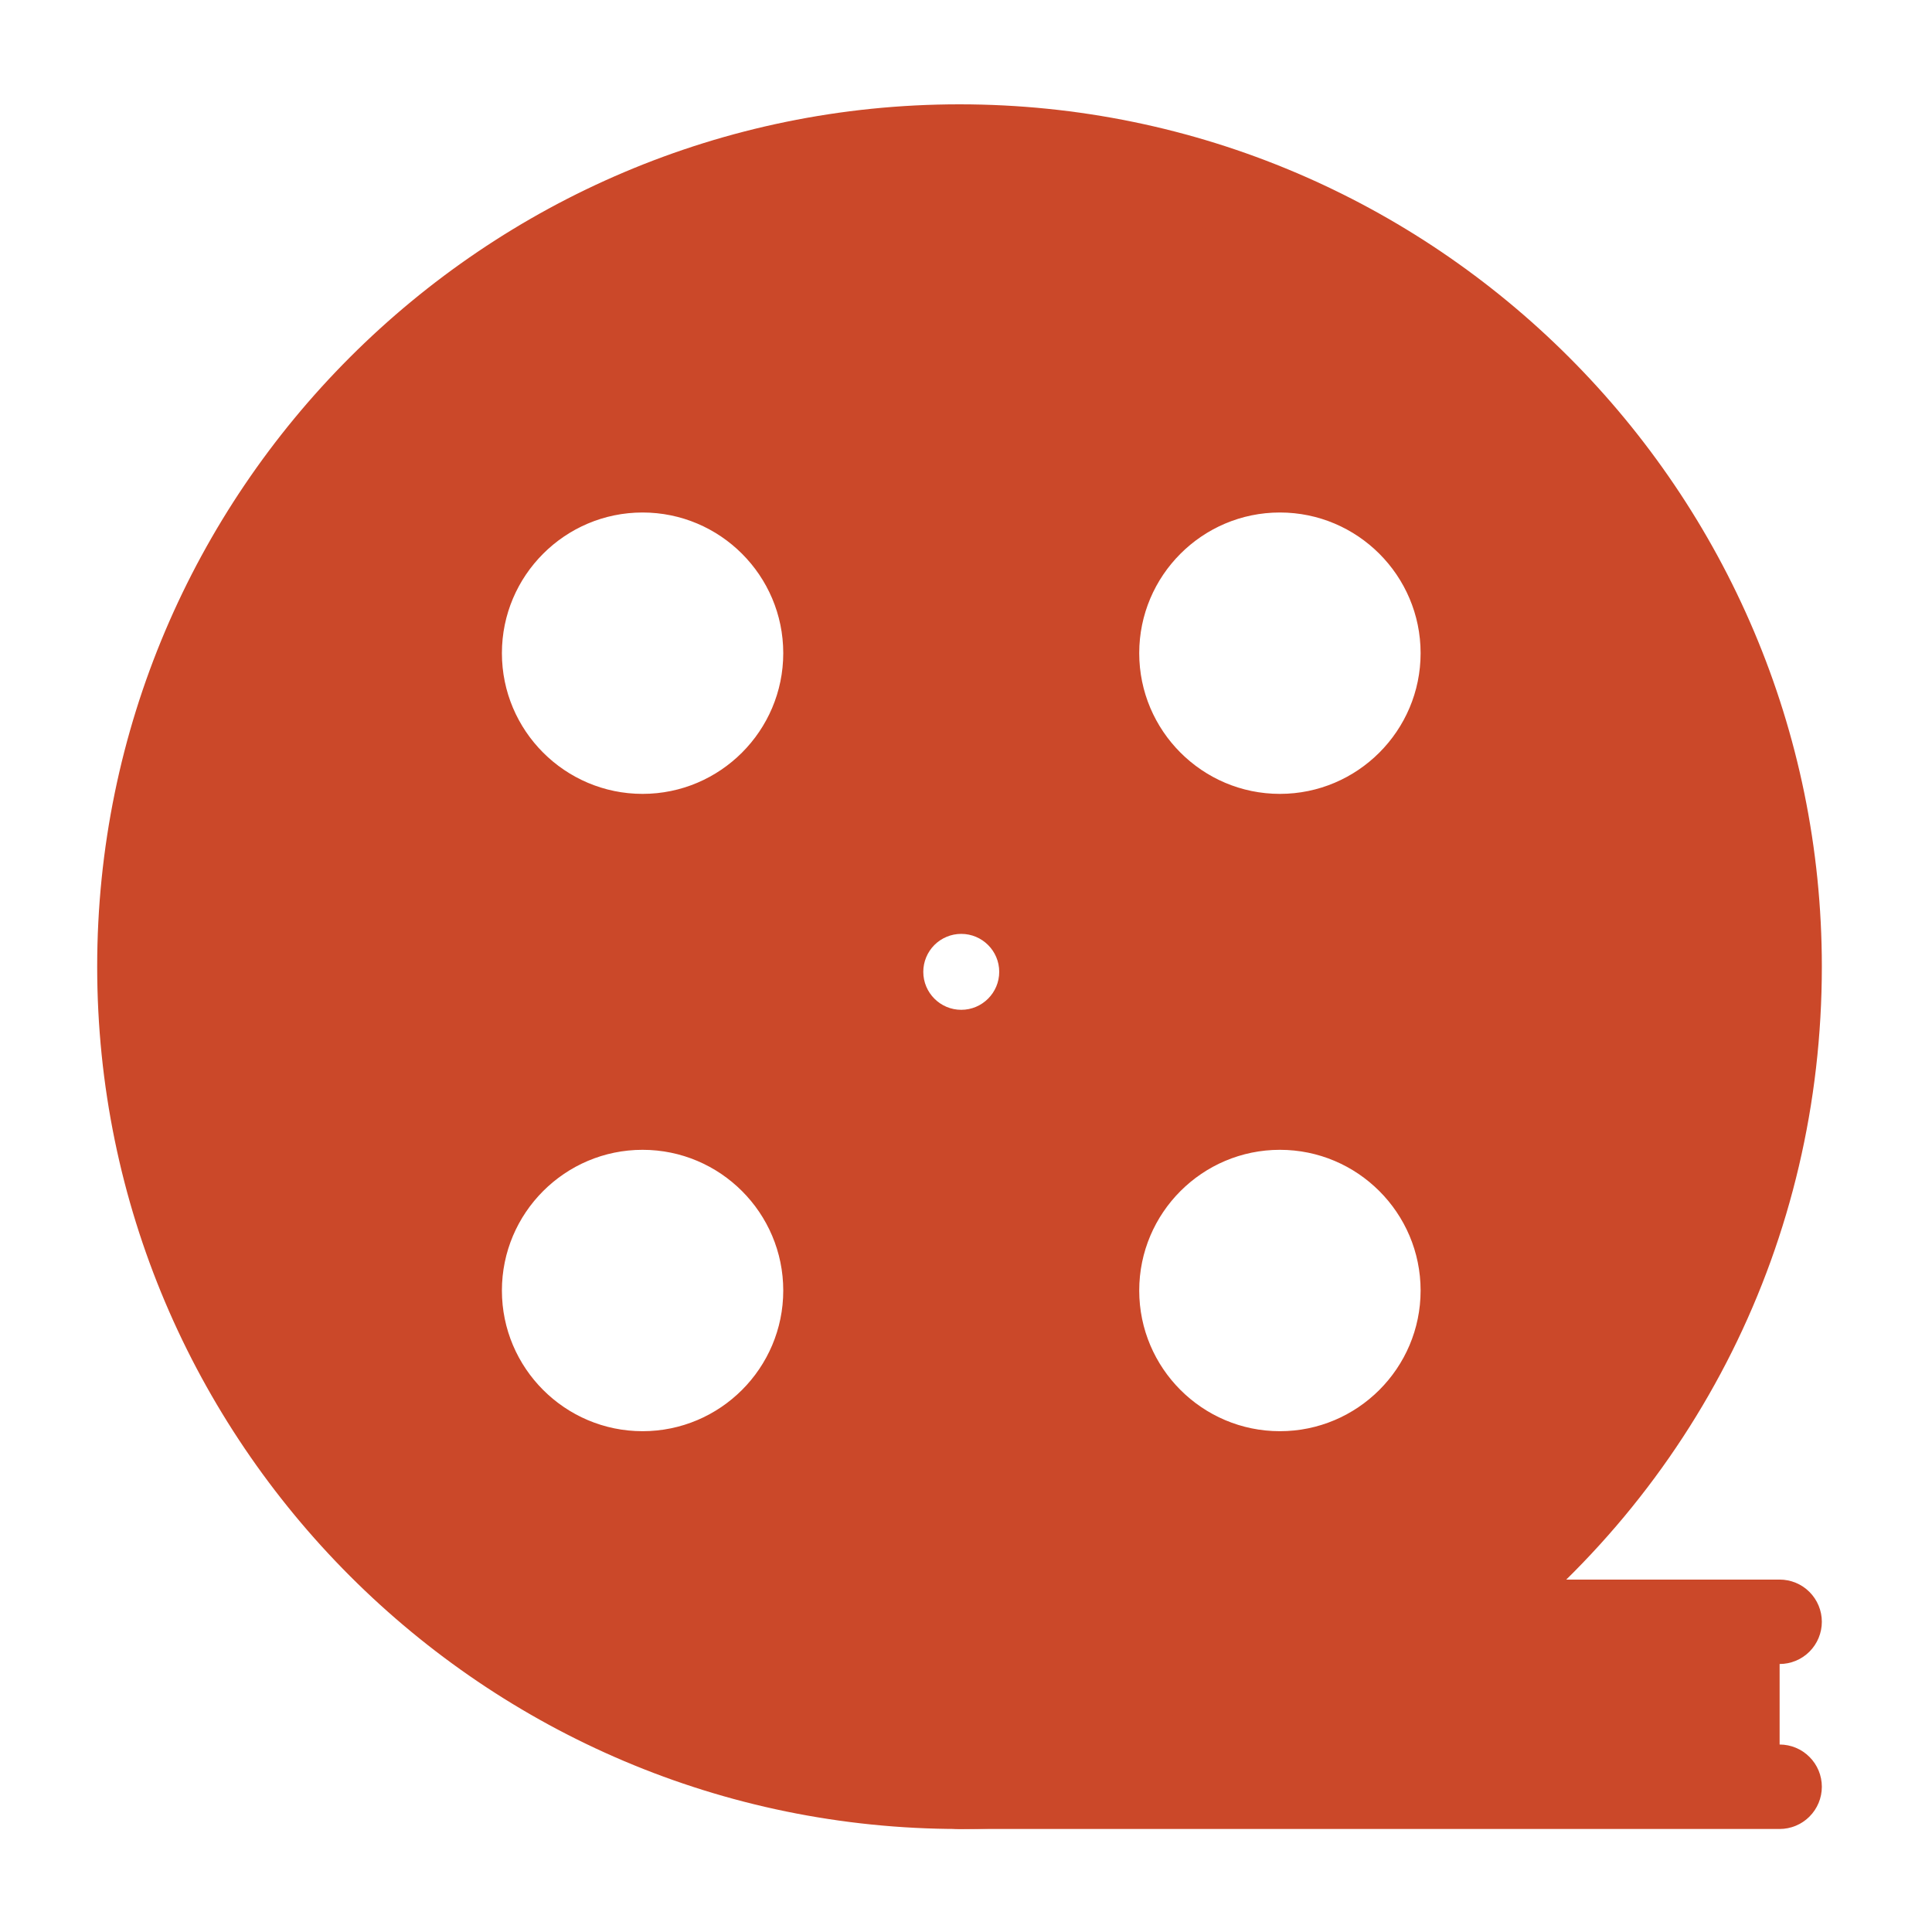
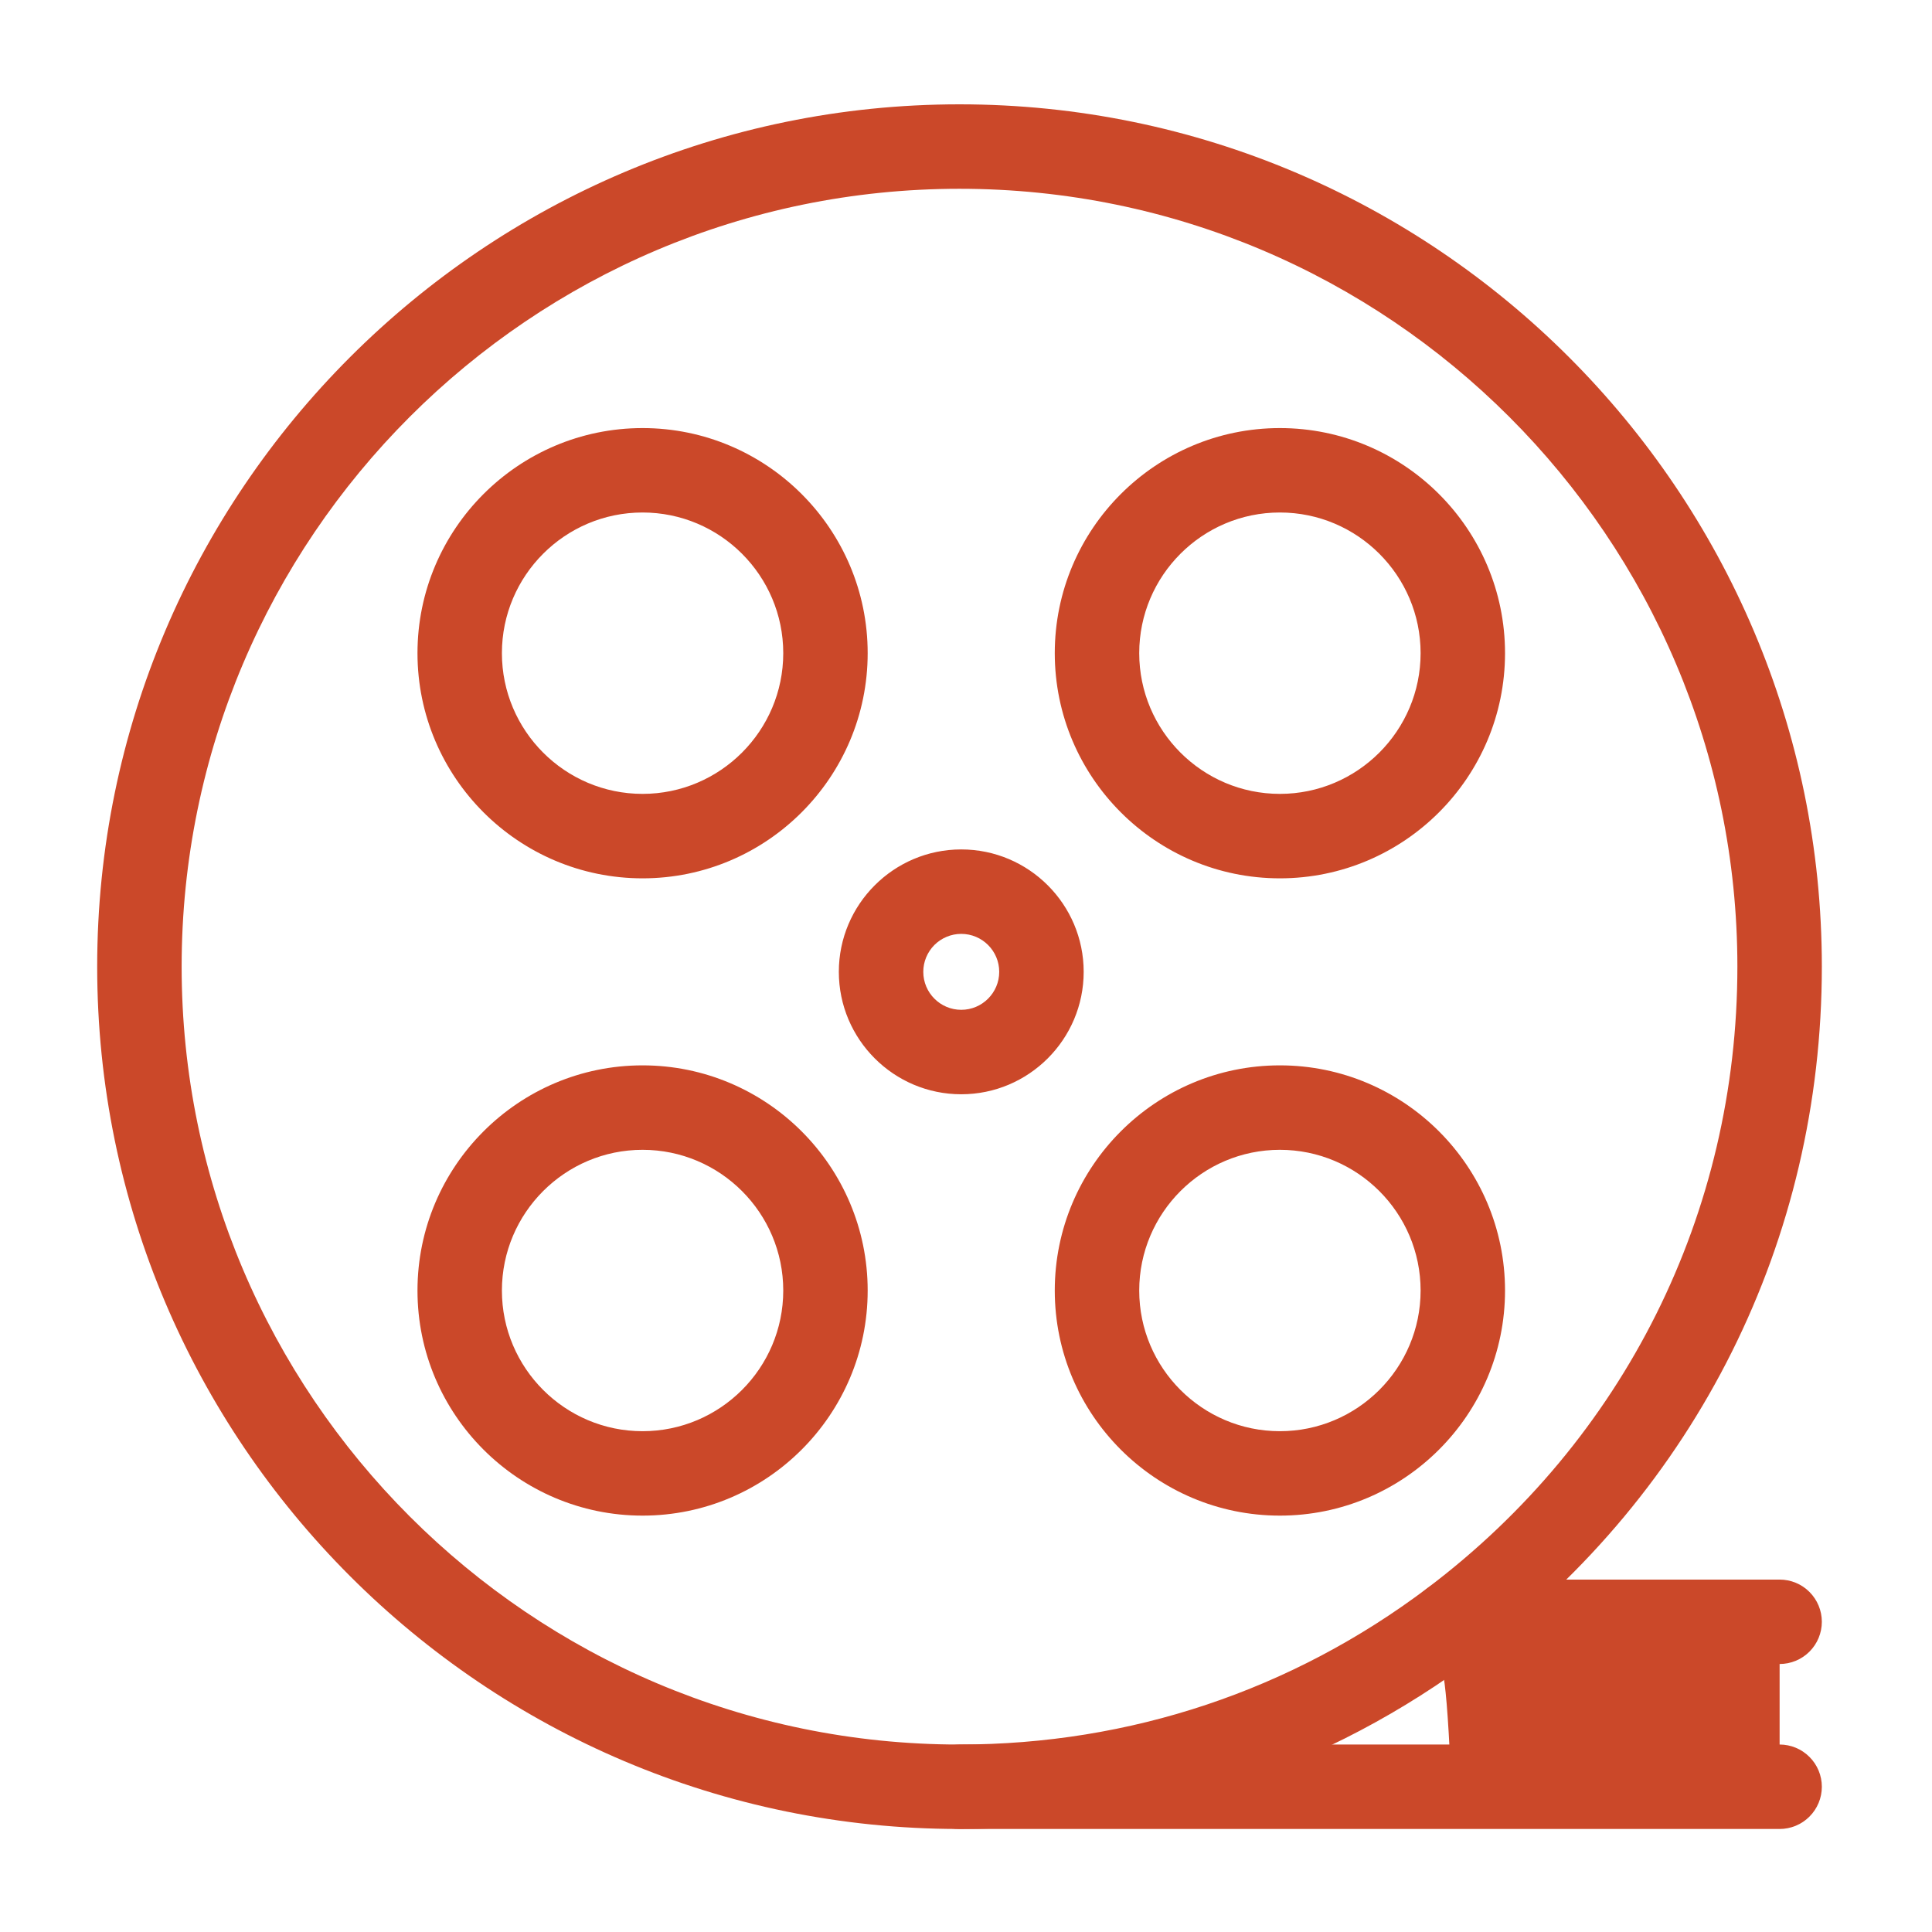
<svg xmlns="http://www.w3.org/2000/svg" width="56" height="56" viewBox="0 0 56 56" fill="none">
-   <path d="M51.583 47.008V51.79H27.811C33.178 51.79 38.133 50.01 42.112 47.008H51.583Z" fill="#CB4829" />
-   <path d="M27.811 4.248C40.939 4.248 51.583 14.89 51.583 28.018C51.583 35.779 47.864 42.669 42.112 47.008C38.133 50.01 33.178 51.79 27.811 51.79C14.683 51.79 4.041 41.148 4.041 28.018C4.041 14.89 14.683 4.248 27.811 4.248ZM42.925 19.457C42.925 16.528 40.551 14.156 37.623 14.156C34.696 14.156 32.322 16.528 32.322 19.457C32.322 22.385 34.696 24.759 37.623 24.759C40.551 24.759 42.925 22.385 42.925 19.457ZM42.925 37.931C42.925 35.003 40.551 32.628 37.623 32.628C34.696 32.628 32.322 35.003 32.322 37.931C32.322 40.858 34.696 43.232 37.623 43.232C40.551 43.232 42.925 40.858 42.925 37.931ZM30.712 28.693C30.712 27.41 29.669 26.369 28.386 26.369C27.103 26.369 26.063 27.41 26.063 28.693C26.063 29.978 27.103 31.018 28.386 31.018C29.669 31.018 30.712 29.978 30.712 28.693ZM24.451 19.457C24.451 16.528 22.078 14.156 19.15 14.156C16.221 14.156 13.849 16.528 13.849 19.457C13.849 22.385 16.221 24.759 19.15 24.759C22.078 24.759 24.451 22.385 24.451 19.457ZM24.451 37.931C24.451 35.003 22.078 32.628 19.15 32.628C16.221 32.628 13.849 35.003 13.849 37.931C13.849 40.858 16.221 43.232 19.15 43.232C22.078 43.232 24.451 40.858 24.451 37.931Z" fill="#CB4829" />
  <path d="M27.811 53.014C14.03 53.014 2.817 41.801 2.817 28.018C2.817 14.236 14.03 3.024 27.811 3.024C41.594 3.024 52.807 14.236 52.807 28.018C52.807 35.934 49.177 43.212 42.849 47.985C38.488 51.275 33.288 53.014 27.811 53.014ZM27.811 5.472C15.379 5.472 5.265 15.586 5.265 28.018C5.265 40.451 15.379 50.566 27.811 50.566C32.752 50.566 37.442 48.998 41.375 46.031C47.084 41.724 50.359 35.159 50.359 28.018C50.359 15.586 40.244 5.472 27.811 5.472Z" fill="#CB4829" />
-   <path d="M18.625 25.459C15.028 25.459 12.101 22.531 12.101 18.932C12.101 15.335 15.028 12.408 18.625 12.408C22.223 12.408 25.15 15.335 25.15 18.932C25.15 22.531 22.223 25.459 18.625 25.459ZM18.625 14.855C16.377 14.855 14.548 16.684 14.548 18.932C14.548 21.181 16.377 23.011 18.625 23.011C20.874 23.011 22.703 21.181 22.703 18.932C22.703 16.684 20.874 14.855 18.625 14.855ZM37.098 25.459C33.5 25.459 30.573 22.531 30.573 18.932C30.573 15.335 33.5 12.408 37.098 12.408C40.697 12.408 43.624 15.335 43.624 18.932C43.624 22.531 40.697 25.459 37.098 25.459ZM37.098 14.855C34.85 14.855 33.021 16.684 33.021 18.932C33.021 21.181 34.85 23.011 37.098 23.011C39.347 23.011 41.177 21.181 41.177 18.932C41.177 16.684 39.347 14.855 37.098 14.855ZM18.625 43.931C15.028 43.931 12.101 41.004 12.101 37.407C12.101 33.808 15.028 30.88 18.625 30.88C22.223 30.88 25.15 33.808 25.15 37.407C25.15 41.004 22.223 43.931 18.625 43.931ZM18.625 33.328C16.377 33.328 14.548 35.158 14.548 37.407C14.548 39.655 16.377 41.484 18.625 41.484C20.874 41.484 22.703 39.655 22.703 37.407C22.703 35.157 20.874 33.328 18.625 33.328ZM37.098 43.931C33.5 43.931 30.573 41.004 30.573 37.407C30.573 33.808 33.5 30.88 37.098 30.88C40.697 30.88 43.624 33.808 43.624 37.407C43.624 41.004 40.697 43.931 37.098 43.931ZM37.098 33.328C34.85 33.328 33.021 35.158 33.021 37.407C33.021 39.655 34.85 41.484 37.098 41.484C39.347 41.484 41.177 39.655 41.177 37.407C41.177 35.157 39.347 33.328 37.098 33.328ZM27.862 31.718C25.906 31.718 24.314 30.126 24.314 28.169C24.314 26.213 25.906 24.621 27.862 24.621C29.819 24.621 31.411 26.213 31.411 28.169C31.411 30.125 29.819 31.718 27.862 31.718ZM27.862 27.069C27.57 27.069 27.291 27.185 27.084 27.391C26.878 27.598 26.762 27.877 26.762 28.169C26.762 28.776 27.255 29.27 27.862 29.27C28.469 29.27 28.963 28.776 28.963 28.169C28.963 27.562 28.469 27.069 27.862 27.069ZM51.583 53.014H27.811C27.486 53.014 27.175 52.885 26.946 52.655C26.716 52.426 26.587 52.114 26.587 51.79C26.587 51.465 26.716 51.154 26.946 50.925C27.175 50.695 27.486 50.566 27.811 50.566H51.583C51.907 50.566 52.219 50.695 52.448 50.925C52.678 51.154 52.807 51.465 52.807 51.79C52.807 52.114 52.678 52.426 52.448 52.655C52.219 52.885 51.907 53.014 51.583 53.014ZM51.583 48.232H42.112C41.952 48.232 41.792 48.2 41.644 48.139C41.495 48.078 41.36 47.987 41.247 47.874C41.133 47.76 41.043 47.625 40.981 47.477C40.92 47.328 40.888 47.169 40.888 47.008C40.888 46.848 40.92 46.688 40.981 46.54C41.043 46.392 41.133 46.257 41.247 46.143C41.36 46.029 41.495 45.939 41.644 45.878C41.792 45.816 41.952 45.785 42.112 45.785H51.583C51.907 45.785 52.219 45.913 52.448 46.143C52.678 46.373 52.807 46.684 52.807 47.008C52.807 47.333 52.678 47.644 52.448 47.874C52.219 48.103 51.907 48.232 51.583 48.232Z" fill="#CB4829" />
+   <path d="M18.625 25.459C15.028 25.459 12.101 22.531 12.101 18.932C12.101 15.335 15.028 12.408 18.625 12.408C22.223 12.408 25.15 15.335 25.15 18.932C25.15 22.531 22.223 25.459 18.625 25.459ZM18.625 14.855C16.377 14.855 14.548 16.684 14.548 18.932C14.548 21.181 16.377 23.011 18.625 23.011C20.874 23.011 22.703 21.181 22.703 18.932C22.703 16.684 20.874 14.855 18.625 14.855ZM37.098 25.459C33.5 25.459 30.573 22.531 30.573 18.932C30.573 15.335 33.5 12.408 37.098 12.408C40.697 12.408 43.624 15.335 43.624 18.932C43.624 22.531 40.697 25.459 37.098 25.459ZM37.098 14.855C34.85 14.855 33.021 16.684 33.021 18.932C33.021 21.181 34.85 23.011 37.098 23.011C39.347 23.011 41.177 21.181 41.177 18.932C41.177 16.684 39.347 14.855 37.098 14.855ZM18.625 43.931C15.028 43.931 12.101 41.004 12.101 37.407C12.101 33.808 15.028 30.88 18.625 30.88C22.223 30.88 25.15 33.808 25.15 37.407C25.15 41.004 22.223 43.931 18.625 43.931ZM18.625 33.328C16.377 33.328 14.548 35.158 14.548 37.407C14.548 39.655 16.377 41.484 18.625 41.484C20.874 41.484 22.703 39.655 22.703 37.407C22.703 35.157 20.874 33.328 18.625 33.328ZM37.098 43.931C33.5 43.931 30.573 41.004 30.573 37.407C30.573 33.808 33.5 30.88 37.098 30.88C40.697 30.88 43.624 33.808 43.624 37.407C43.624 41.004 40.697 43.931 37.098 43.931ZM37.098 33.328C34.85 33.328 33.021 35.158 33.021 37.407C33.021 39.655 34.85 41.484 37.098 41.484C39.347 41.484 41.177 39.655 41.177 37.407C41.177 35.157 39.347 33.328 37.098 33.328ZM27.862 31.718C25.906 31.718 24.314 30.126 24.314 28.169C24.314 26.213 25.906 24.621 27.862 24.621C29.819 24.621 31.411 26.213 31.411 28.169C31.411 30.125 29.819 31.718 27.862 31.718ZM27.862 27.069C27.57 27.069 27.291 27.185 27.084 27.391C26.878 27.598 26.762 27.877 26.762 28.169C26.762 28.776 27.255 29.27 27.862 29.27C28.469 29.27 28.963 28.776 28.963 28.169C28.963 27.562 28.469 27.069 27.862 27.069ZM51.583 53.014H27.811C27.486 53.014 27.175 52.885 26.946 52.655C26.716 52.426 26.587 52.114 26.587 51.79C26.587 51.465 26.716 51.154 26.946 50.925C27.175 50.695 27.486 50.566 27.811 50.566H51.583C51.907 50.566 52.219 50.695 52.448 50.925C52.678 51.154 52.807 51.465 52.807 51.79C52.807 52.114 52.678 52.426 52.448 52.655C52.219 52.885 51.907 53.014 51.583 53.014ZH42.112C41.952 48.232 41.792 48.2 41.644 48.139C41.495 48.078 41.36 47.987 41.247 47.874C41.133 47.76 41.043 47.625 40.981 47.477C40.92 47.328 40.888 47.169 40.888 47.008C40.888 46.848 40.92 46.688 40.981 46.54C41.043 46.392 41.133 46.257 41.247 46.143C41.36 46.029 41.495 45.939 41.644 45.878C41.792 45.816 41.952 45.785 42.112 45.785H51.583C51.907 45.785 52.219 45.913 52.448 46.143C52.678 46.373 52.807 46.684 52.807 47.008C52.807 47.333 52.678 47.644 52.448 47.874C52.219 48.103 51.907 48.232 51.583 48.232Z" fill="#CB4829" />
</svg>